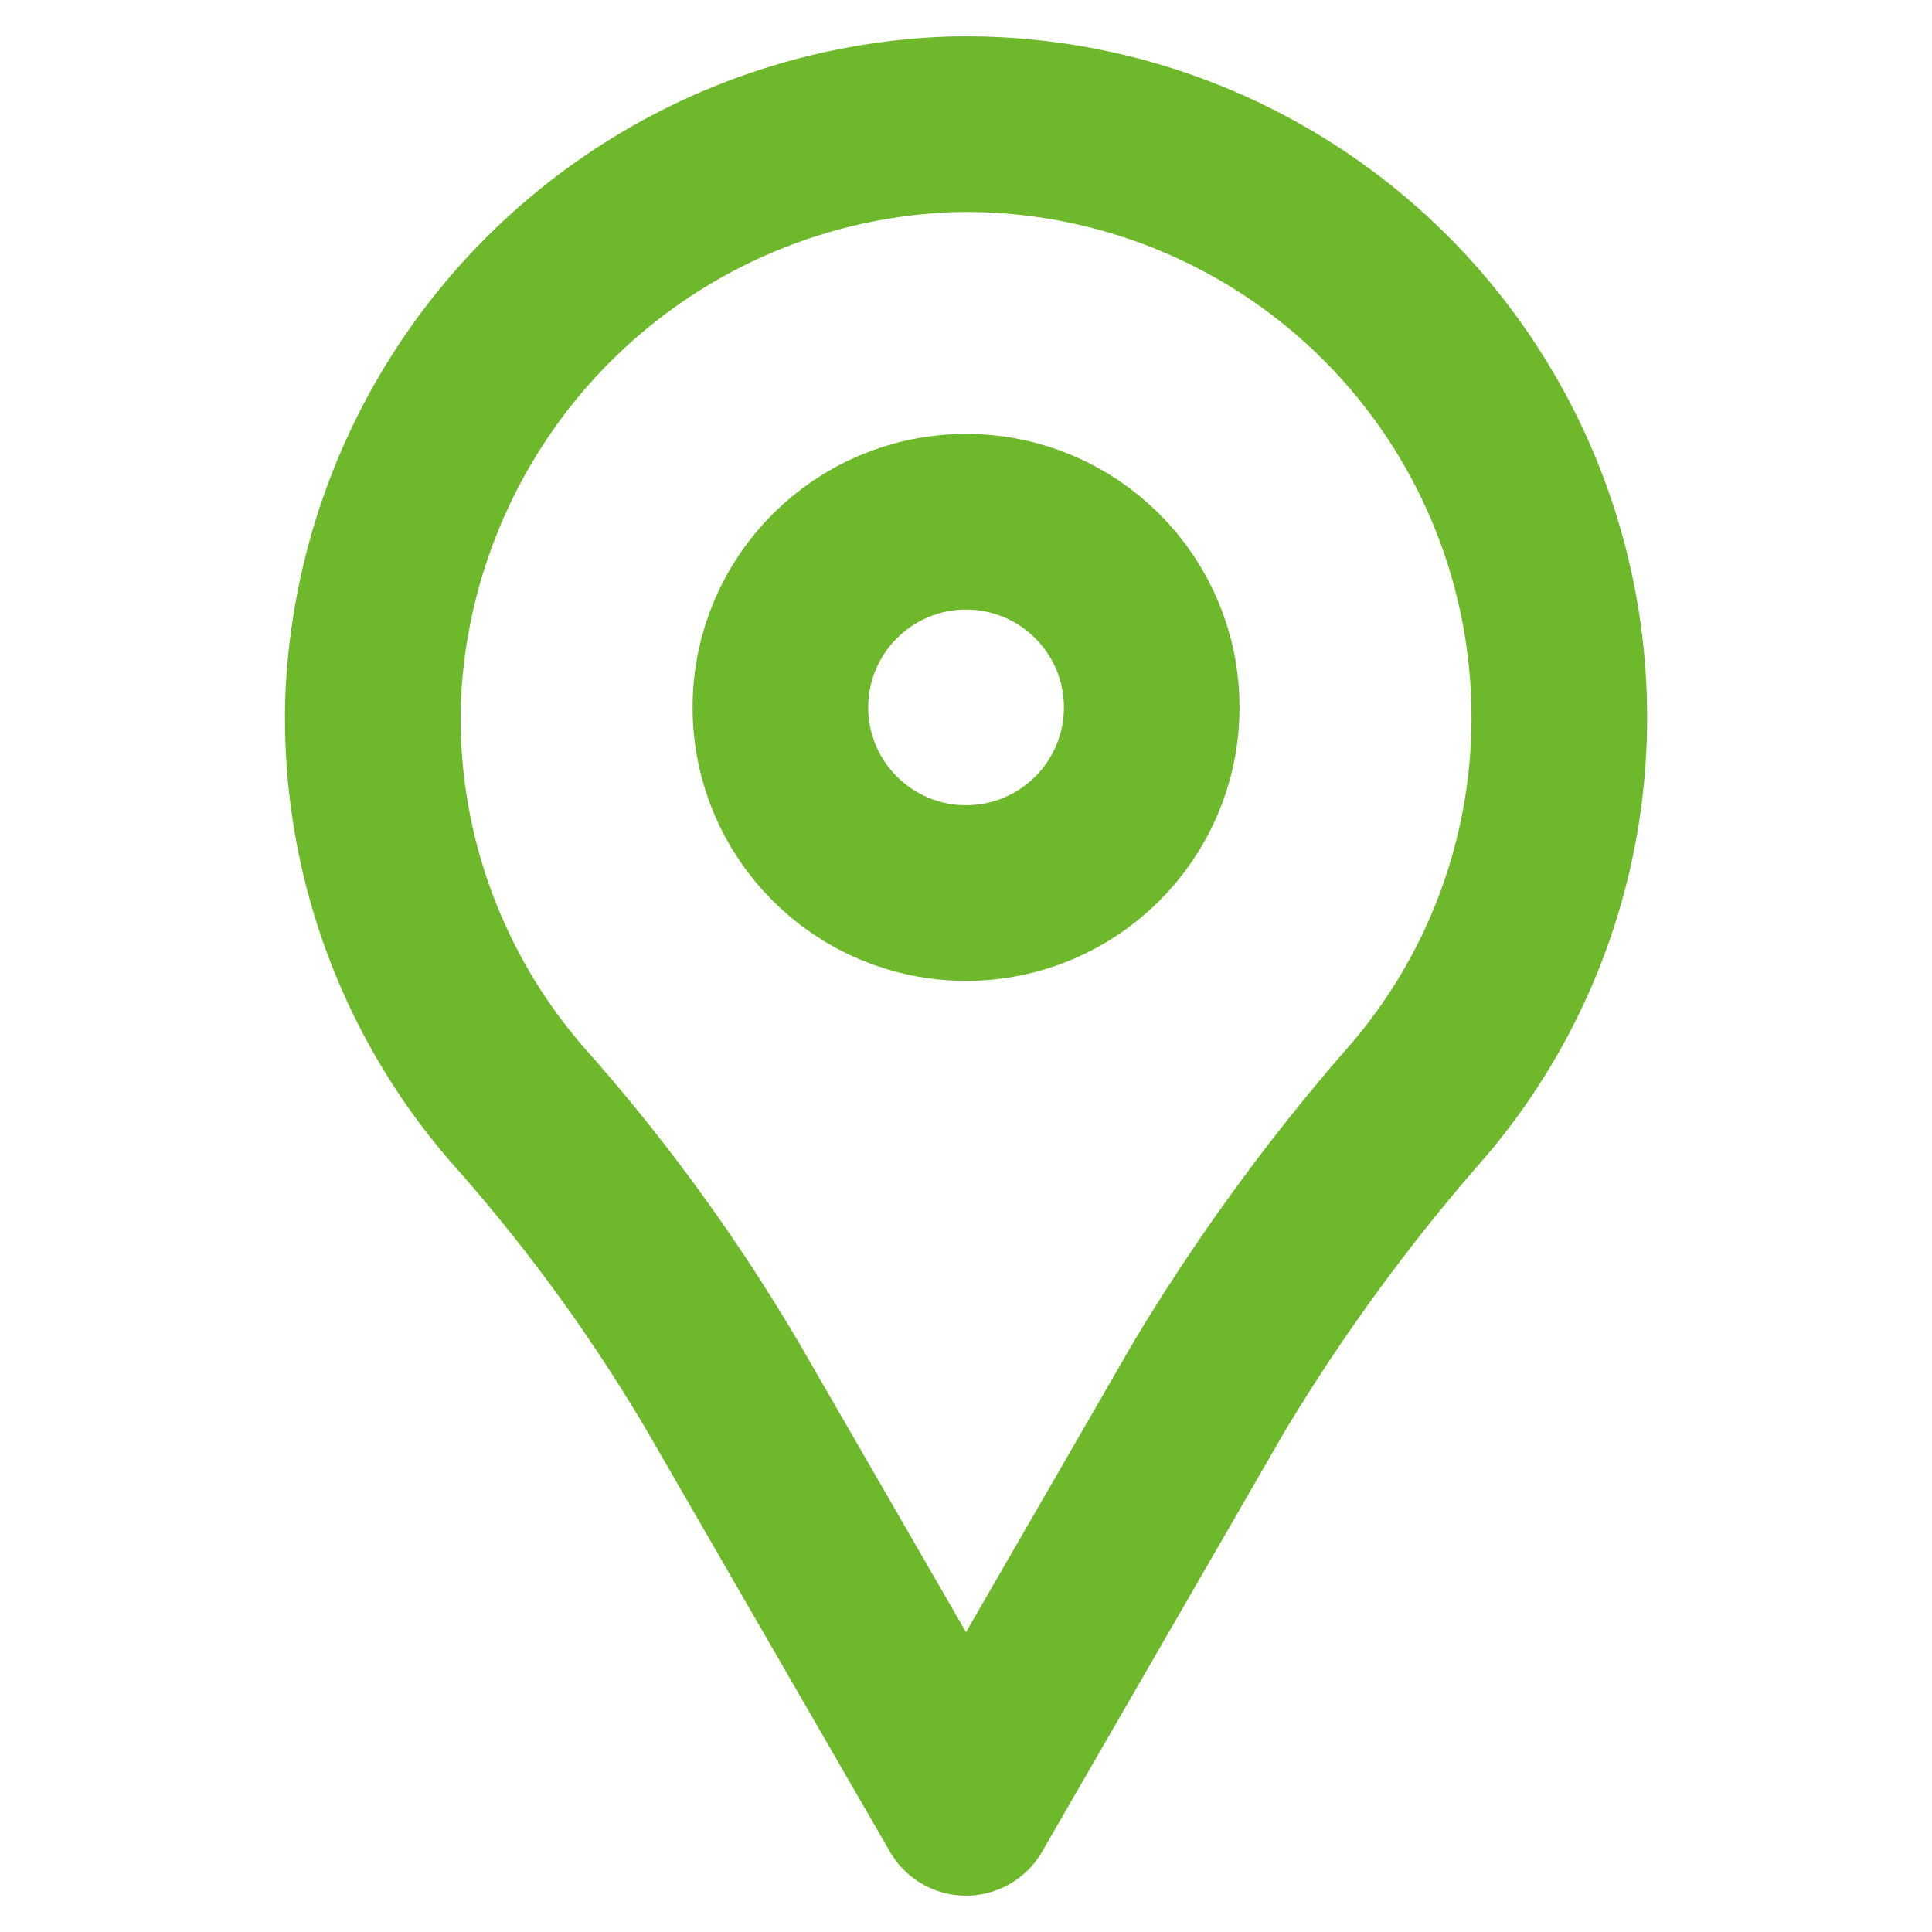
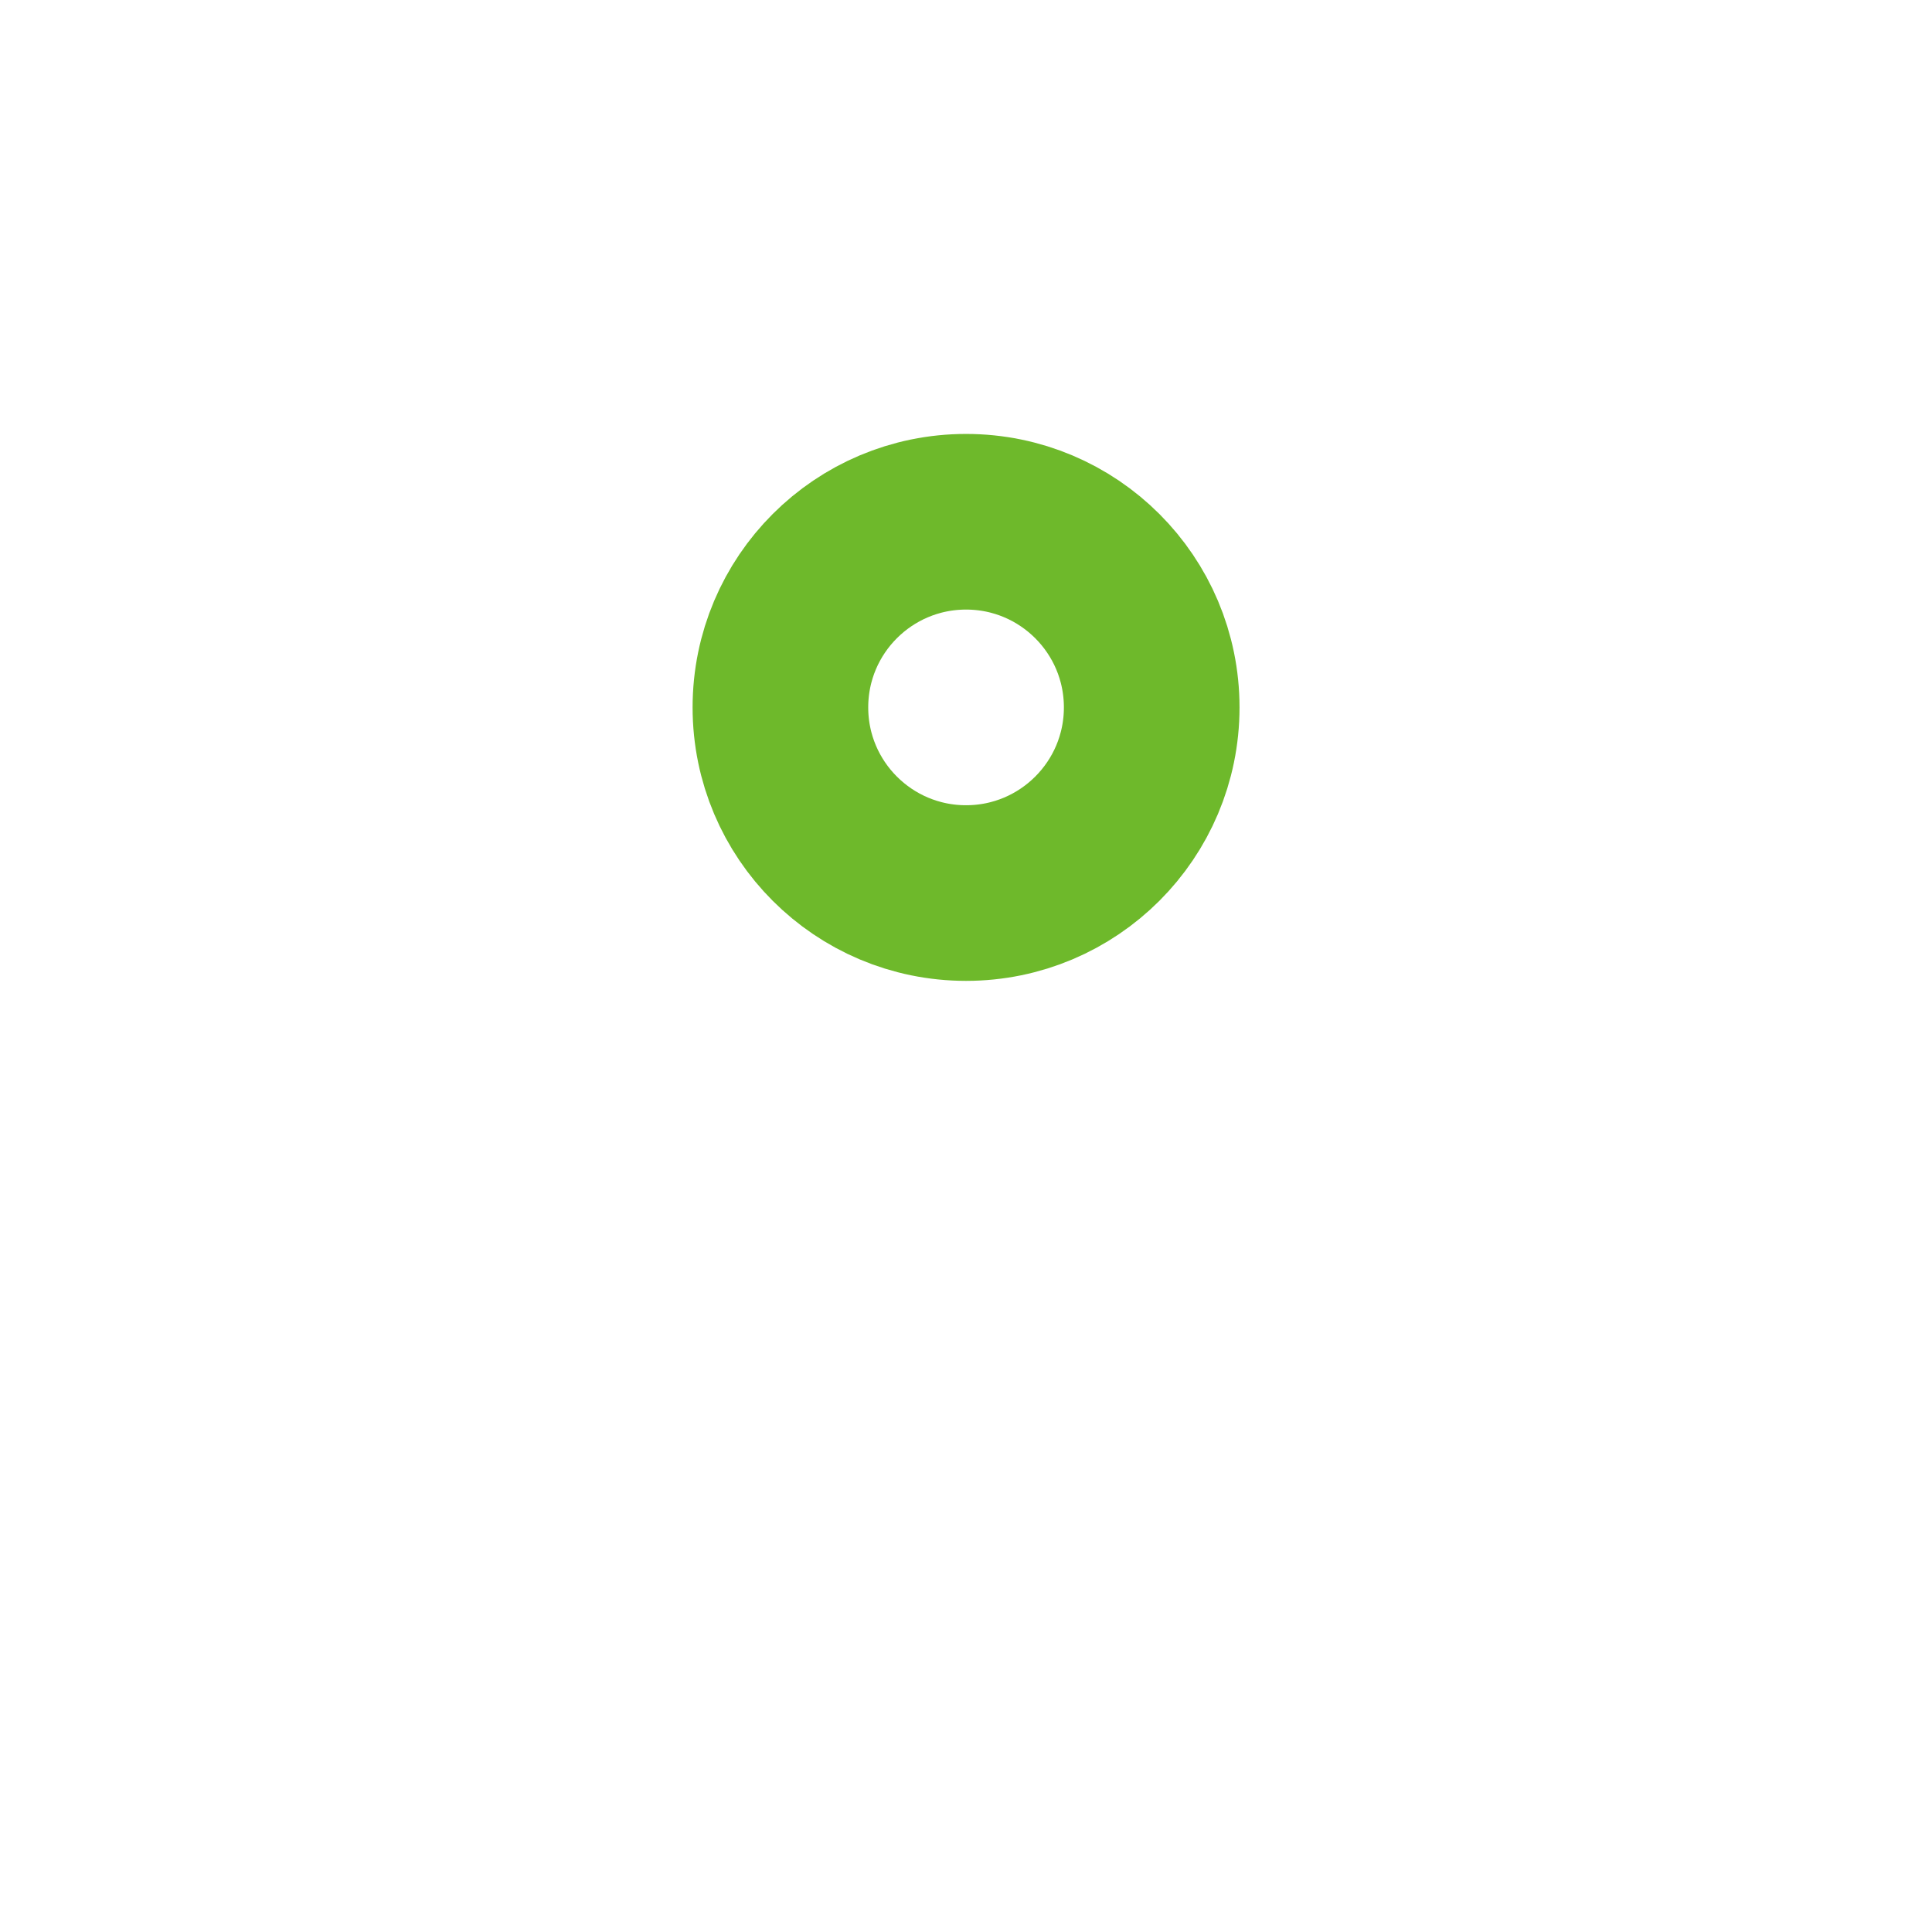
<svg xmlns="http://www.w3.org/2000/svg" width="33" height="33" viewBox="0 0 33 33">
  <g id="グループ_16955" data-name="グループ 16955" transform="translate(9666.484 23327.699)">
-     <rect id="長方形_8958" data-name="長方形 8958" width="32" height="32" transform="translate(-9665.984 -23327.199)" fill="none" stroke="#000" stroke-linecap="round" stroke-linejoin="round" stroke-width="1" opacity="0" />
-     <path id="パス_154522" data-name="パス 154522" d="M72.9,11.935A10.133,10.133,0,0,0,62.48,1.805a10.244,10.244,0,0,0-9.842,9.842,10.063,10.063,0,0,0,2.487,6.927,30.616,30.616,0,0,1,3.488,4.791l4.153,7.194,4.149-7.186A33.877,33.877,0,0,1,70.5,18.465,10.063,10.063,0,0,0,72.9,11.935Z" transform="translate(-9712.75 -23327.379)" fill="none" stroke="#6eb92b" stroke-linecap="round" stroke-linejoin="round" stroke-width="3" />
    <ellipse id="楕円形_478" data-name="楕円形 478" cx="3.171" cy="3.171" rx="3.171" ry="3.171" transform="translate(-9653.154 -23318.787)" fill="none" stroke="#6eb92b" stroke-linecap="round" stroke-linejoin="round" stroke-width="3" />
  </g>
</svg>